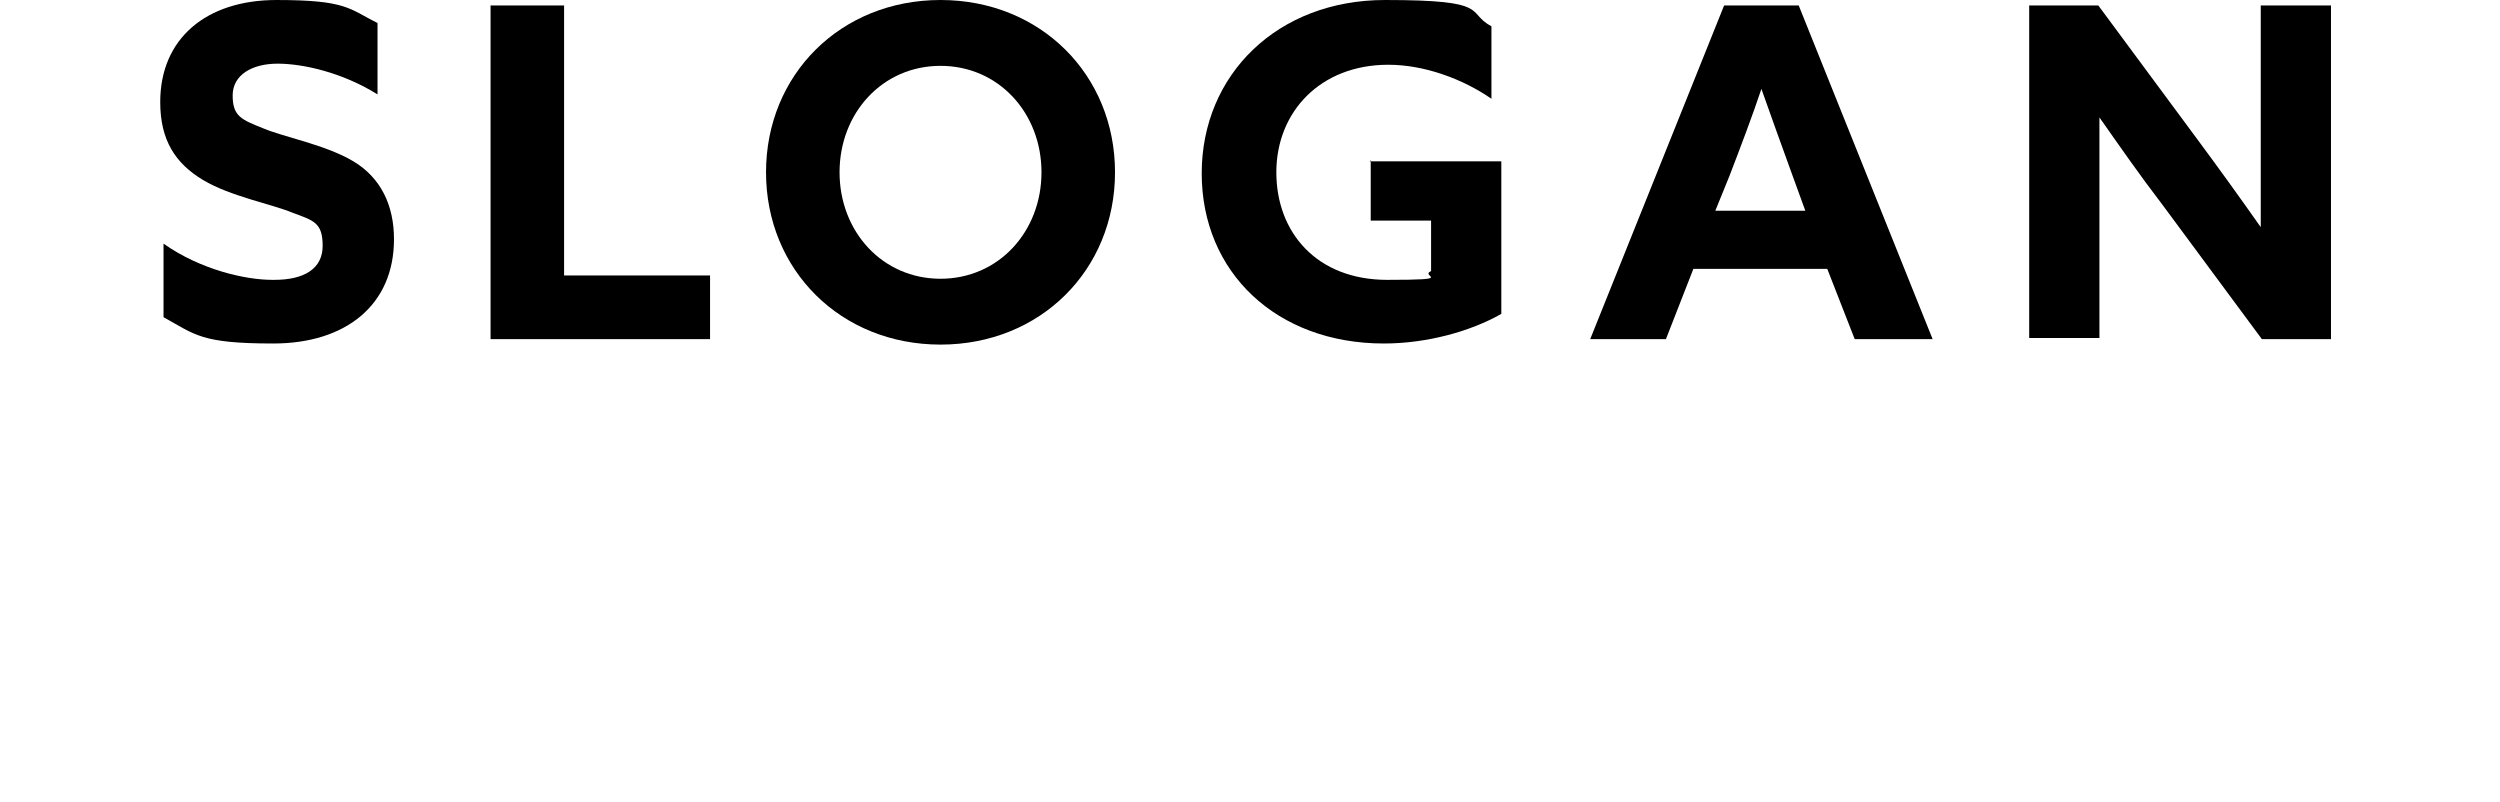
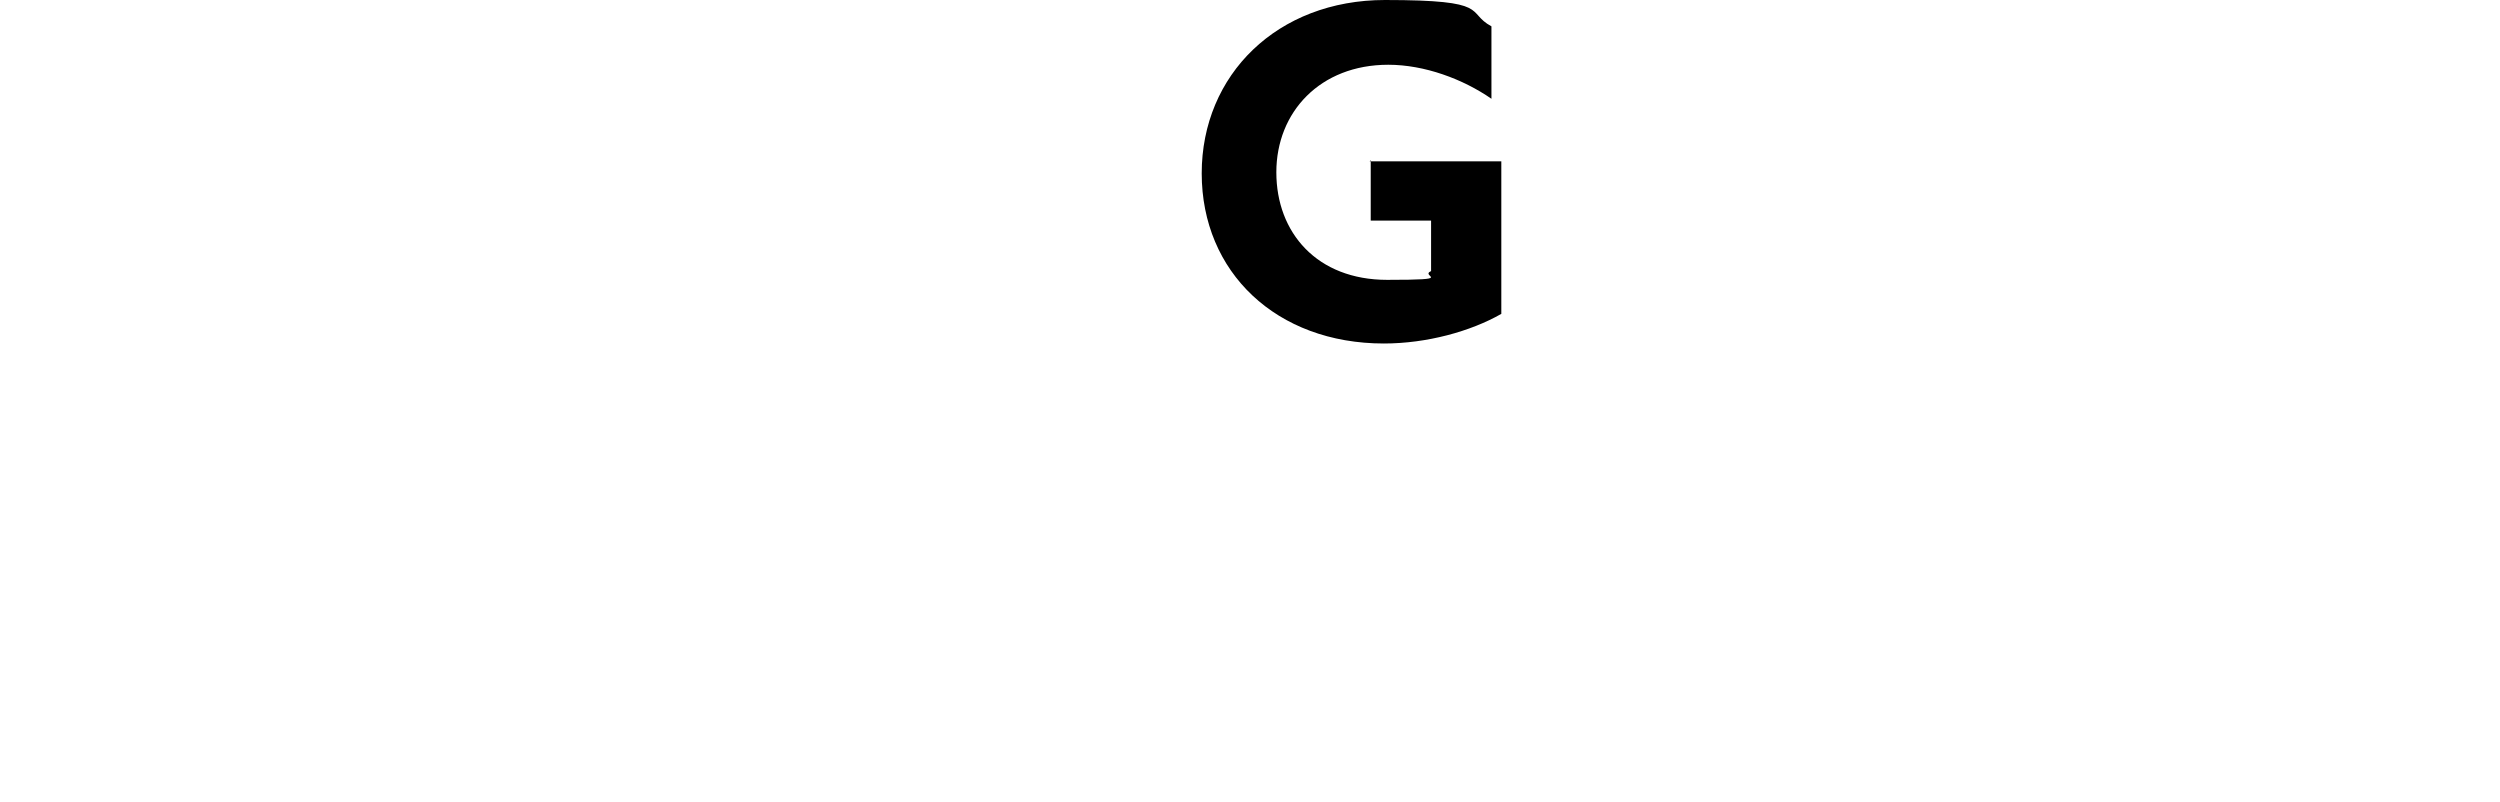
<svg xmlns="http://www.w3.org/2000/svg" id="_レイヤー_2" version="1.1" viewBox="0 0 227.8 73.1">
  <g id="_文字">
    <g>
-       <path d="M25,25.5c2.7,0,4.4-1,4.4-3.1s-.8-2.3-2.7-3c-1.9-.8-5.7-1.5-8.2-3-2.5-1.5-3.9-3.6-3.9-7.1,0-5.8,4.2-9.3,10.6-9.3s6.6.8,9.2,2.1v6.5c-3.2-2-6.8-2.8-9.1-2.8s-4.1,1-4.1,2.9.8,2.2,2.8,3c1.9.8,5.7,1.5,8.2,3,2.5,1.5,3.7,4,3.7,7.1,0,6-4.4,9.5-11,9.5s-7.1-.8-10-2.4v-6.7c3.4,2.4,7.5,3.3,9.9,3.3h0Z" />
-       <path d="M44.7.5h6.7v24.6h13.3v5.8h-20s0-30.4,0-30.4Z" />
-       <path d="M69.8,15.7c0-8.9,6.8-15.7,15.9-15.7s15.9,6.8,15.9,15.7-6.8,15.7-15.9,15.7-15.9-6.8-15.9-15.7ZM94.9,15.7c0-5.4-3.9-9.7-9.2-9.7s-9.2,4.3-9.2,9.7,3.9,9.7,9.2,9.7,9.2-4.3,9.2-9.7Z" />
      <path d="M124.8,14.7h12v13.9c-2.8,1.6-6.8,2.7-10.7,2.7-9.8,0-16.6-6.5-16.6-15.5S116.4,0,126.2,0s7.3,1.1,9.7,2.4v6.6c-2.6-1.8-6.1-3.1-9.4-3.1-6.2,0-10.2,4.3-10.2,9.8s3.7,9.8,10.1,9.8,2.9-.3,4-.8v-4.6h-5.5v-5.5h0Z" />
-       <path d="M157.1.5h6.8l12.2,30.4h-7.1l-2.5-6.4h-12.2l-2.5,6.4h-6.9L157.1.5ZM164.5,19.2l-1.2-3.3c-.9-2.5-2-5.5-2.8-7.8h0c-.8,2.4-1.9,5.3-2.9,7.9l-1.3,3.2h8.2Z" />
-       <path d="M184.9.5h6.3l9.1,12.3c2,2.7,3.8,5.2,5.7,7.9h0c0-2.9,0-5.9,0-8.8V.5h6.4v30.4h-6.3l-9.1-12.3c-2-2.6-3.8-5.2-5.7-7.9h0c0,2.9,0,5.9,0,8.8v11.3h-6.4V.5Z" />
    </g>
  </g>
</svg>